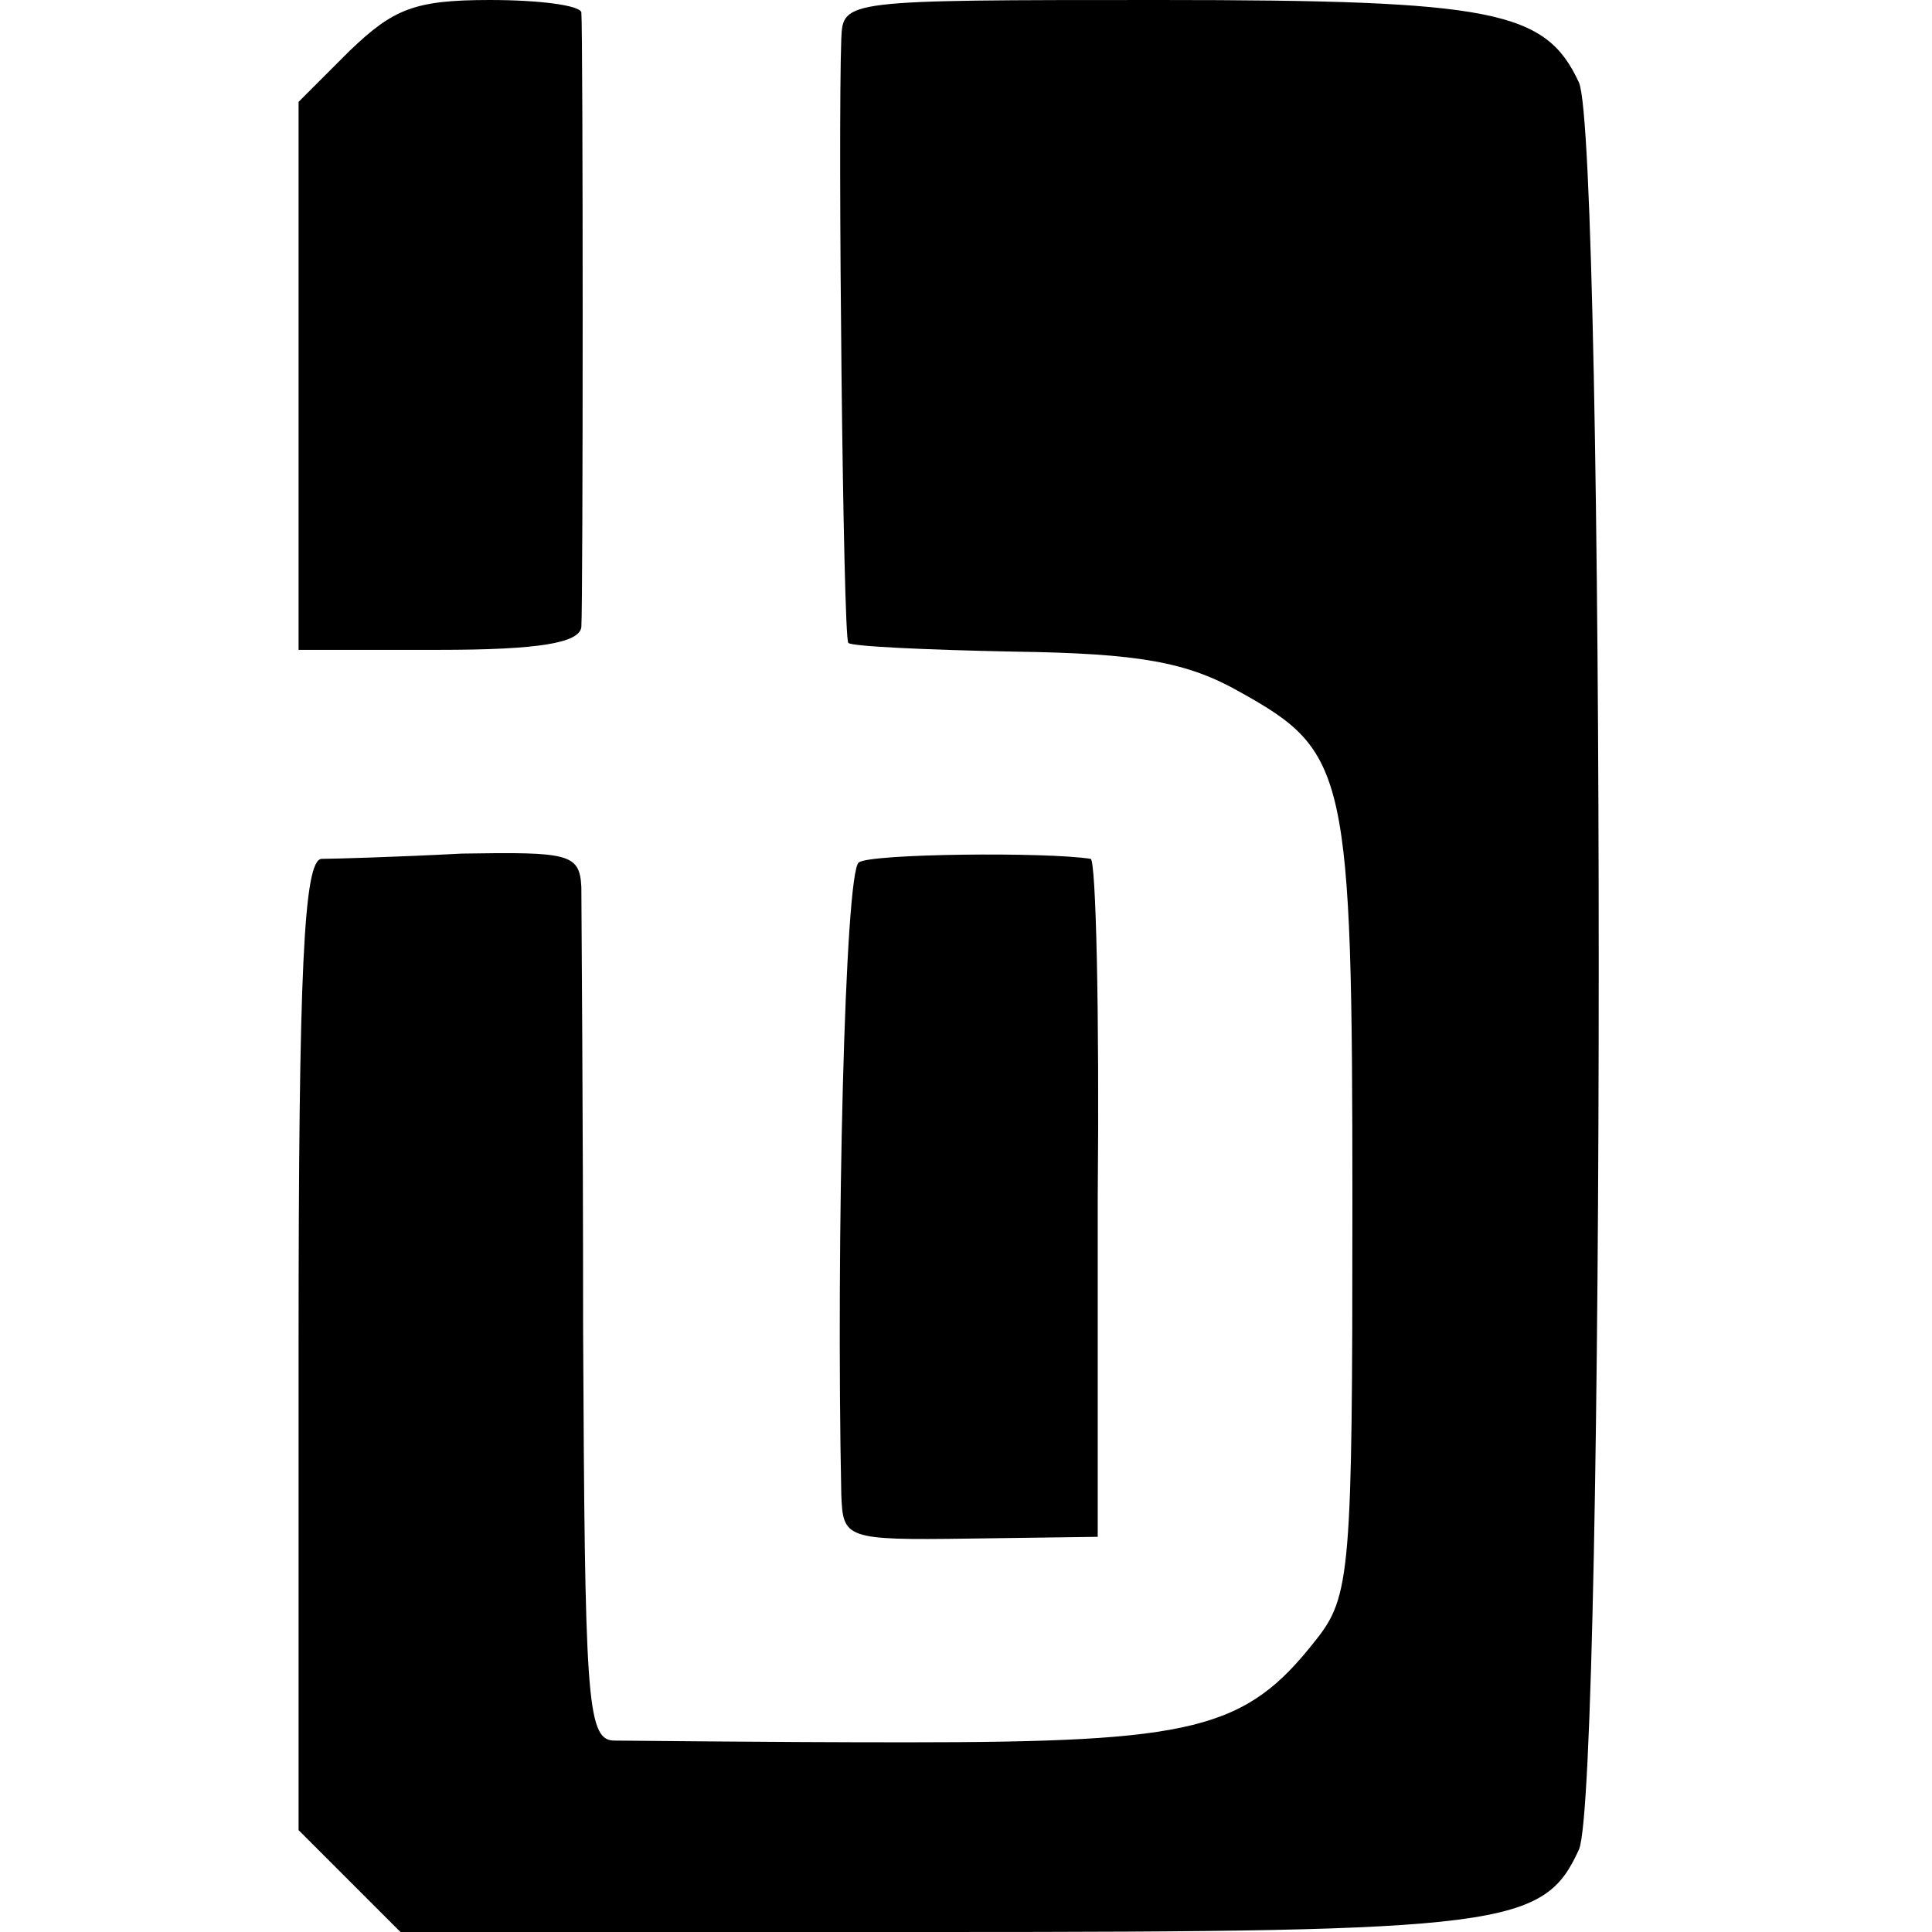
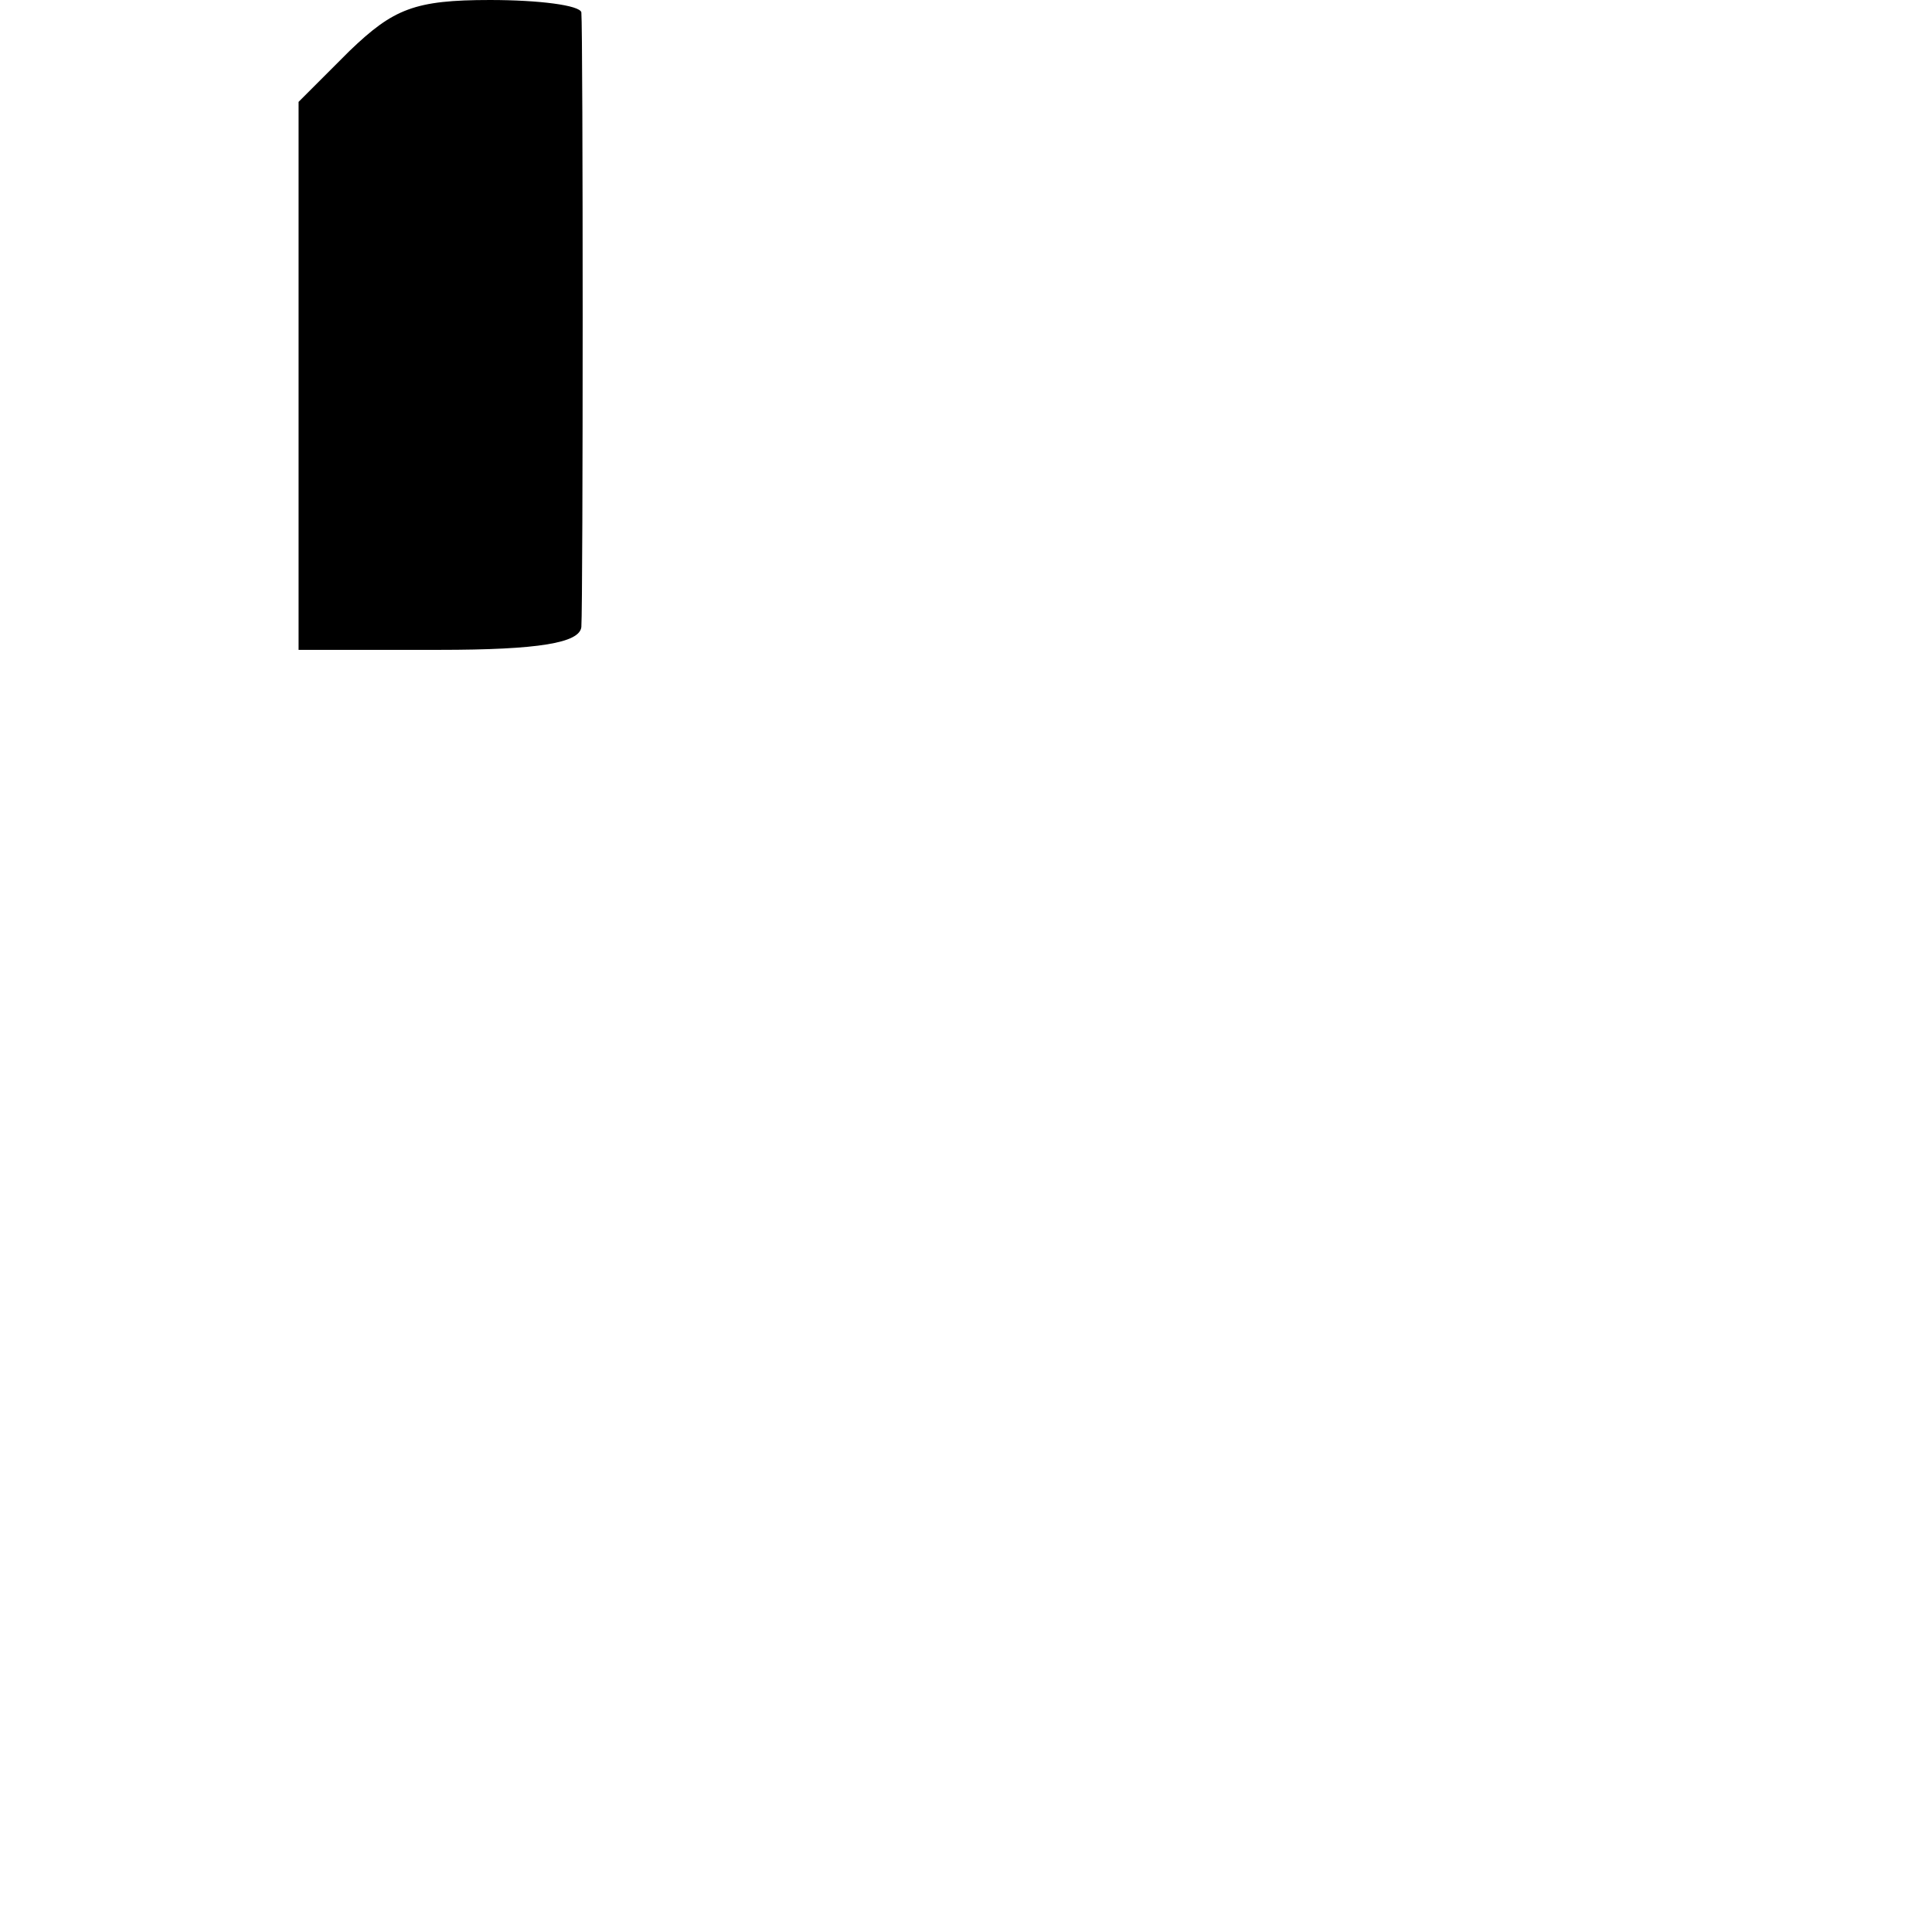
<svg xmlns="http://www.w3.org/2000/svg" version="1.0" width="110pt" height="110pt" viewBox="0 0 110 110" preserveAspectRatio="xMidYMid meet">
  <g transform="translate(0,110) scale(0.1,-0.1)" fill="#000000" stroke="none">
    <path d="M199 1071 l-29 -29 0 -156 0 -156 80 0 c57 0 80 4 81 13 1 15 1 339 0 350 -1 4 -24 7 -52 7 -43 0 -55 -5 -80 -29z" />
-     <path d="M479 1078 c-2 -53 1 -342 4 -344 1 -2 44 -4 94 -5 72 -1 99 -6 129 -23 61 -34 64 -45 64 -292 0 -209 -1 -223 -21 -248 -40 -51 -69 -58 -233 -58 -83 0 -158 1 -167 1 -15 1 -16 26 -17 234 0 127 -1 241 -1 252 -1 19 -7 20 -68 19 -38 -2 -74 -3 -80 -3 -10 -1 -13 -63 -13 -277 l0 -276 29 -29 29 -29 306 0 c323 0 345 3 365 47 15 34 15 972 0 1006 -19 41 -48 47 -239 47 -180 0 -180 0 -181 -22z" />
-     <path d="M489 609 c-8 -5 -13 -216 -10 -360 1 -25 2 -26 73 -25 l73 1 0 193 c1 105 -1 192 -4 193 -25 4 -125 3 -132 -2z" />
  </g>
</svg>